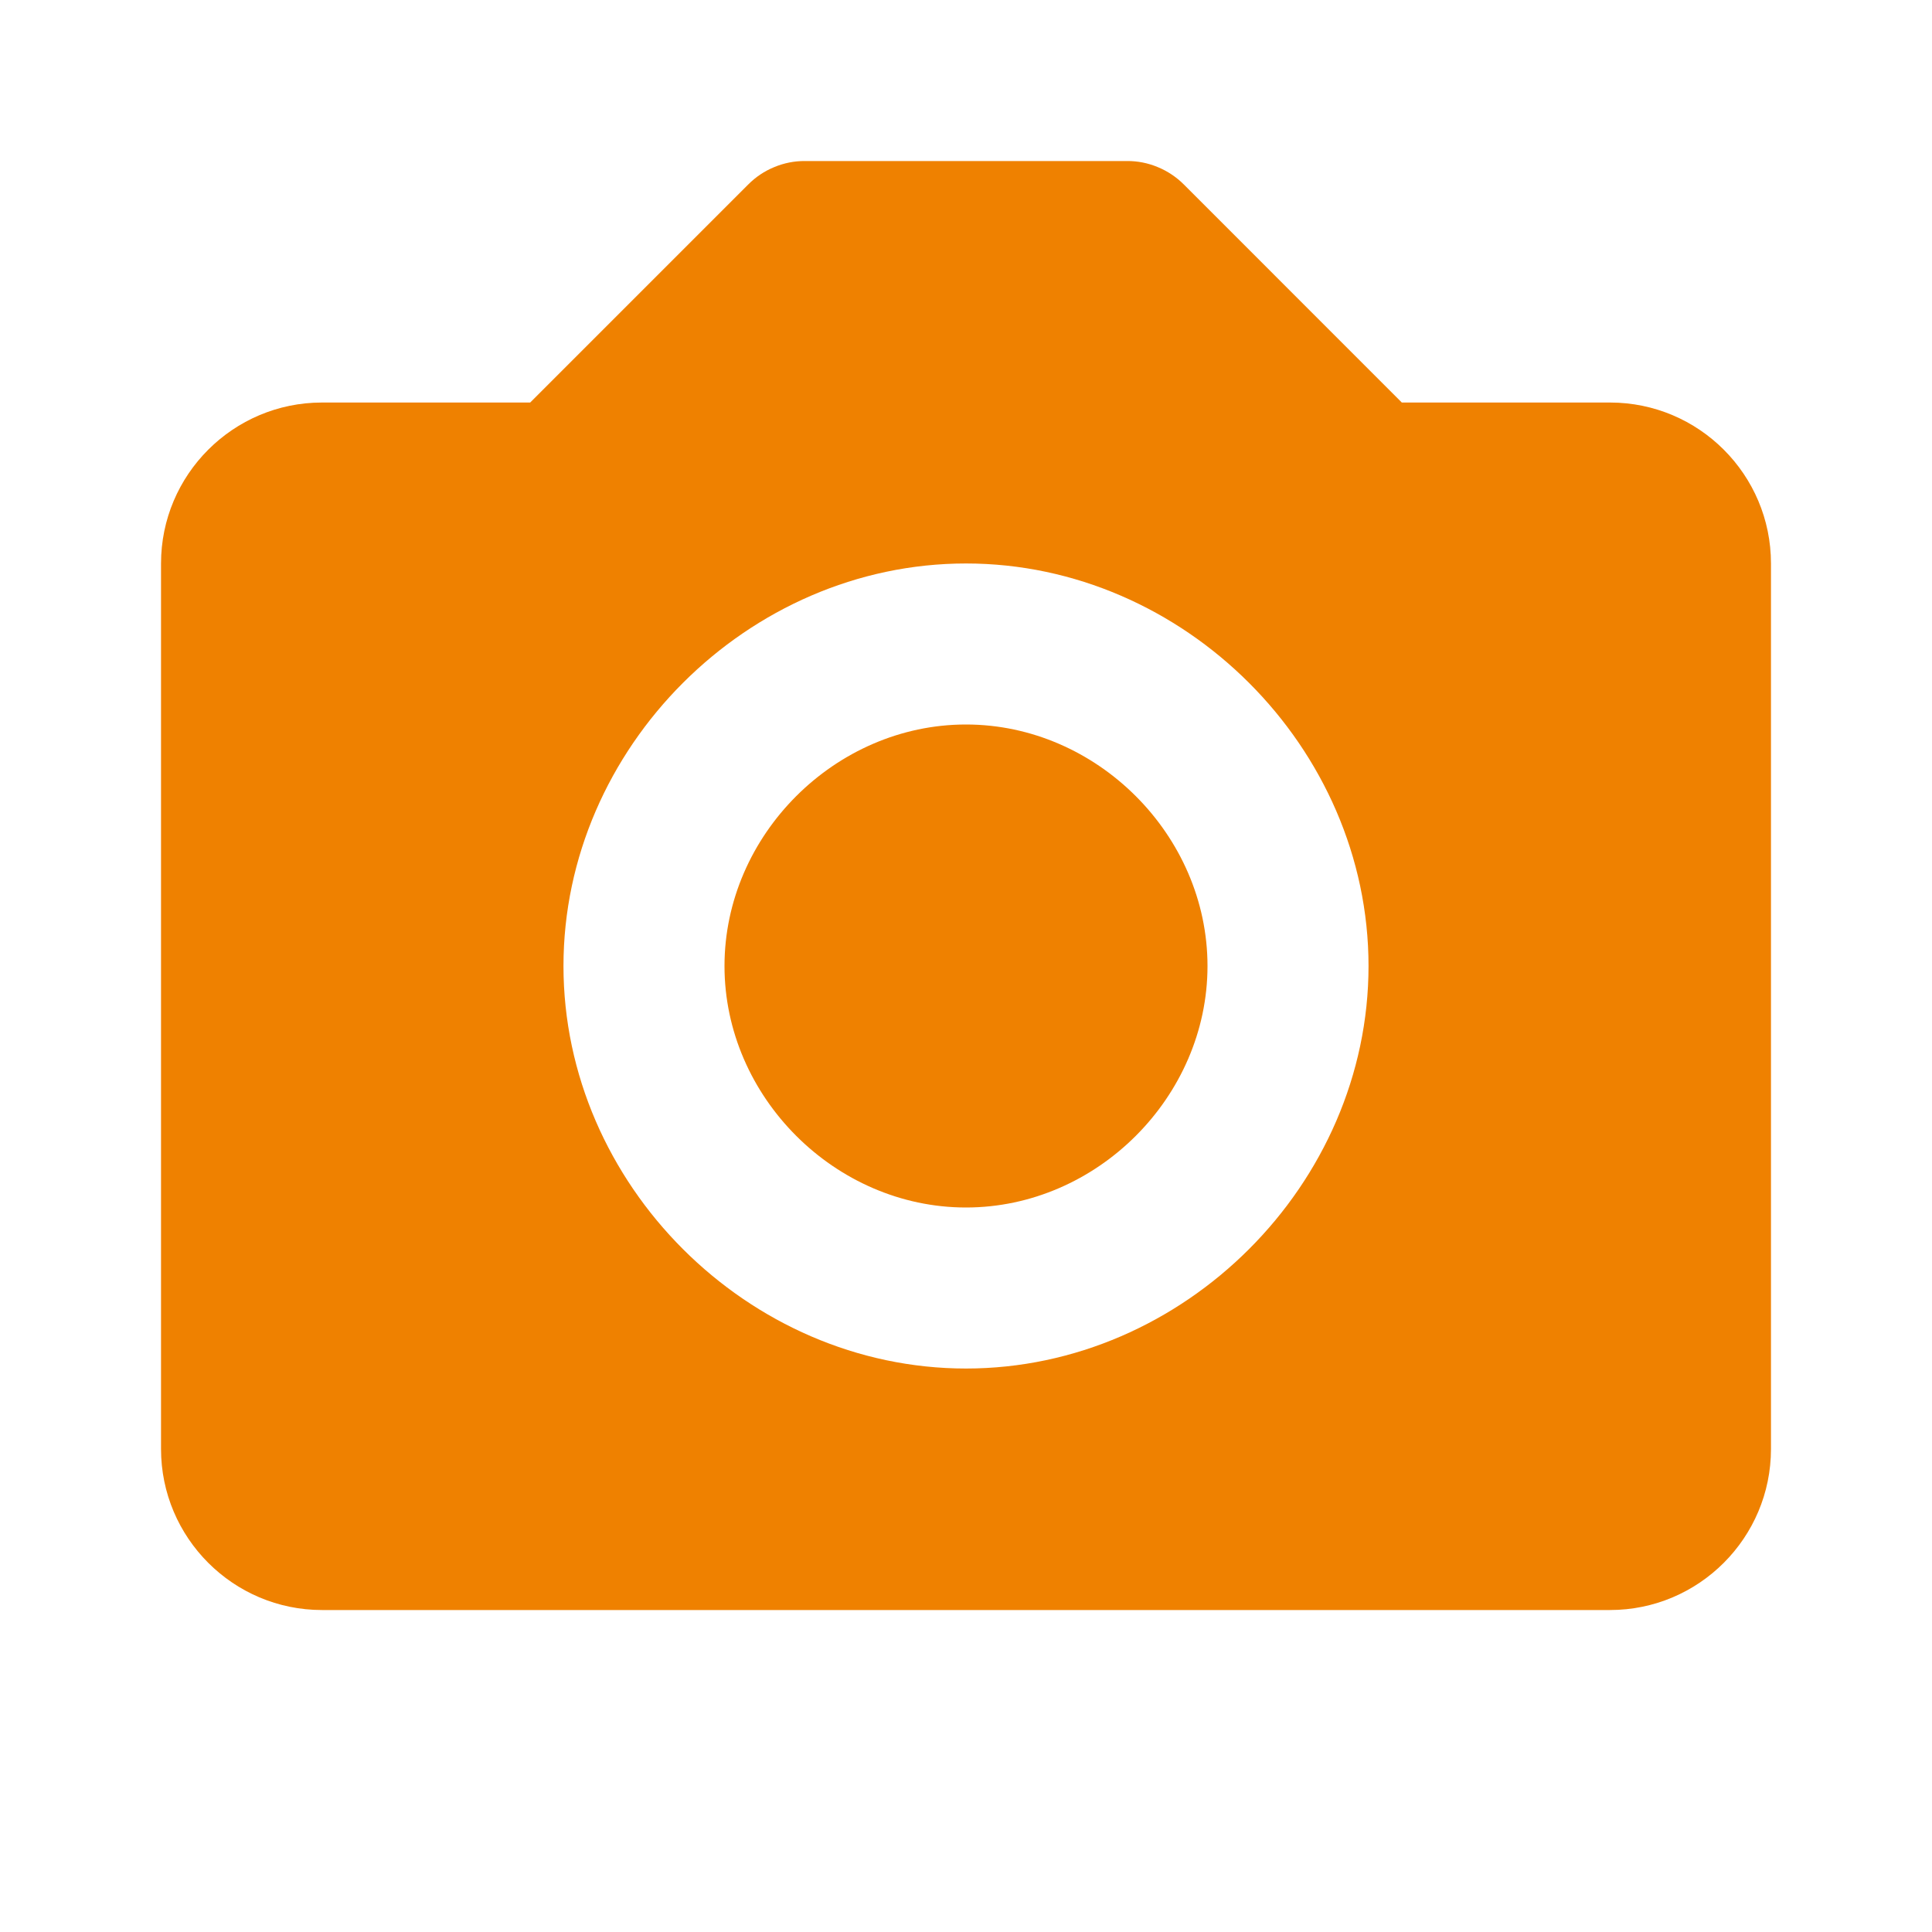
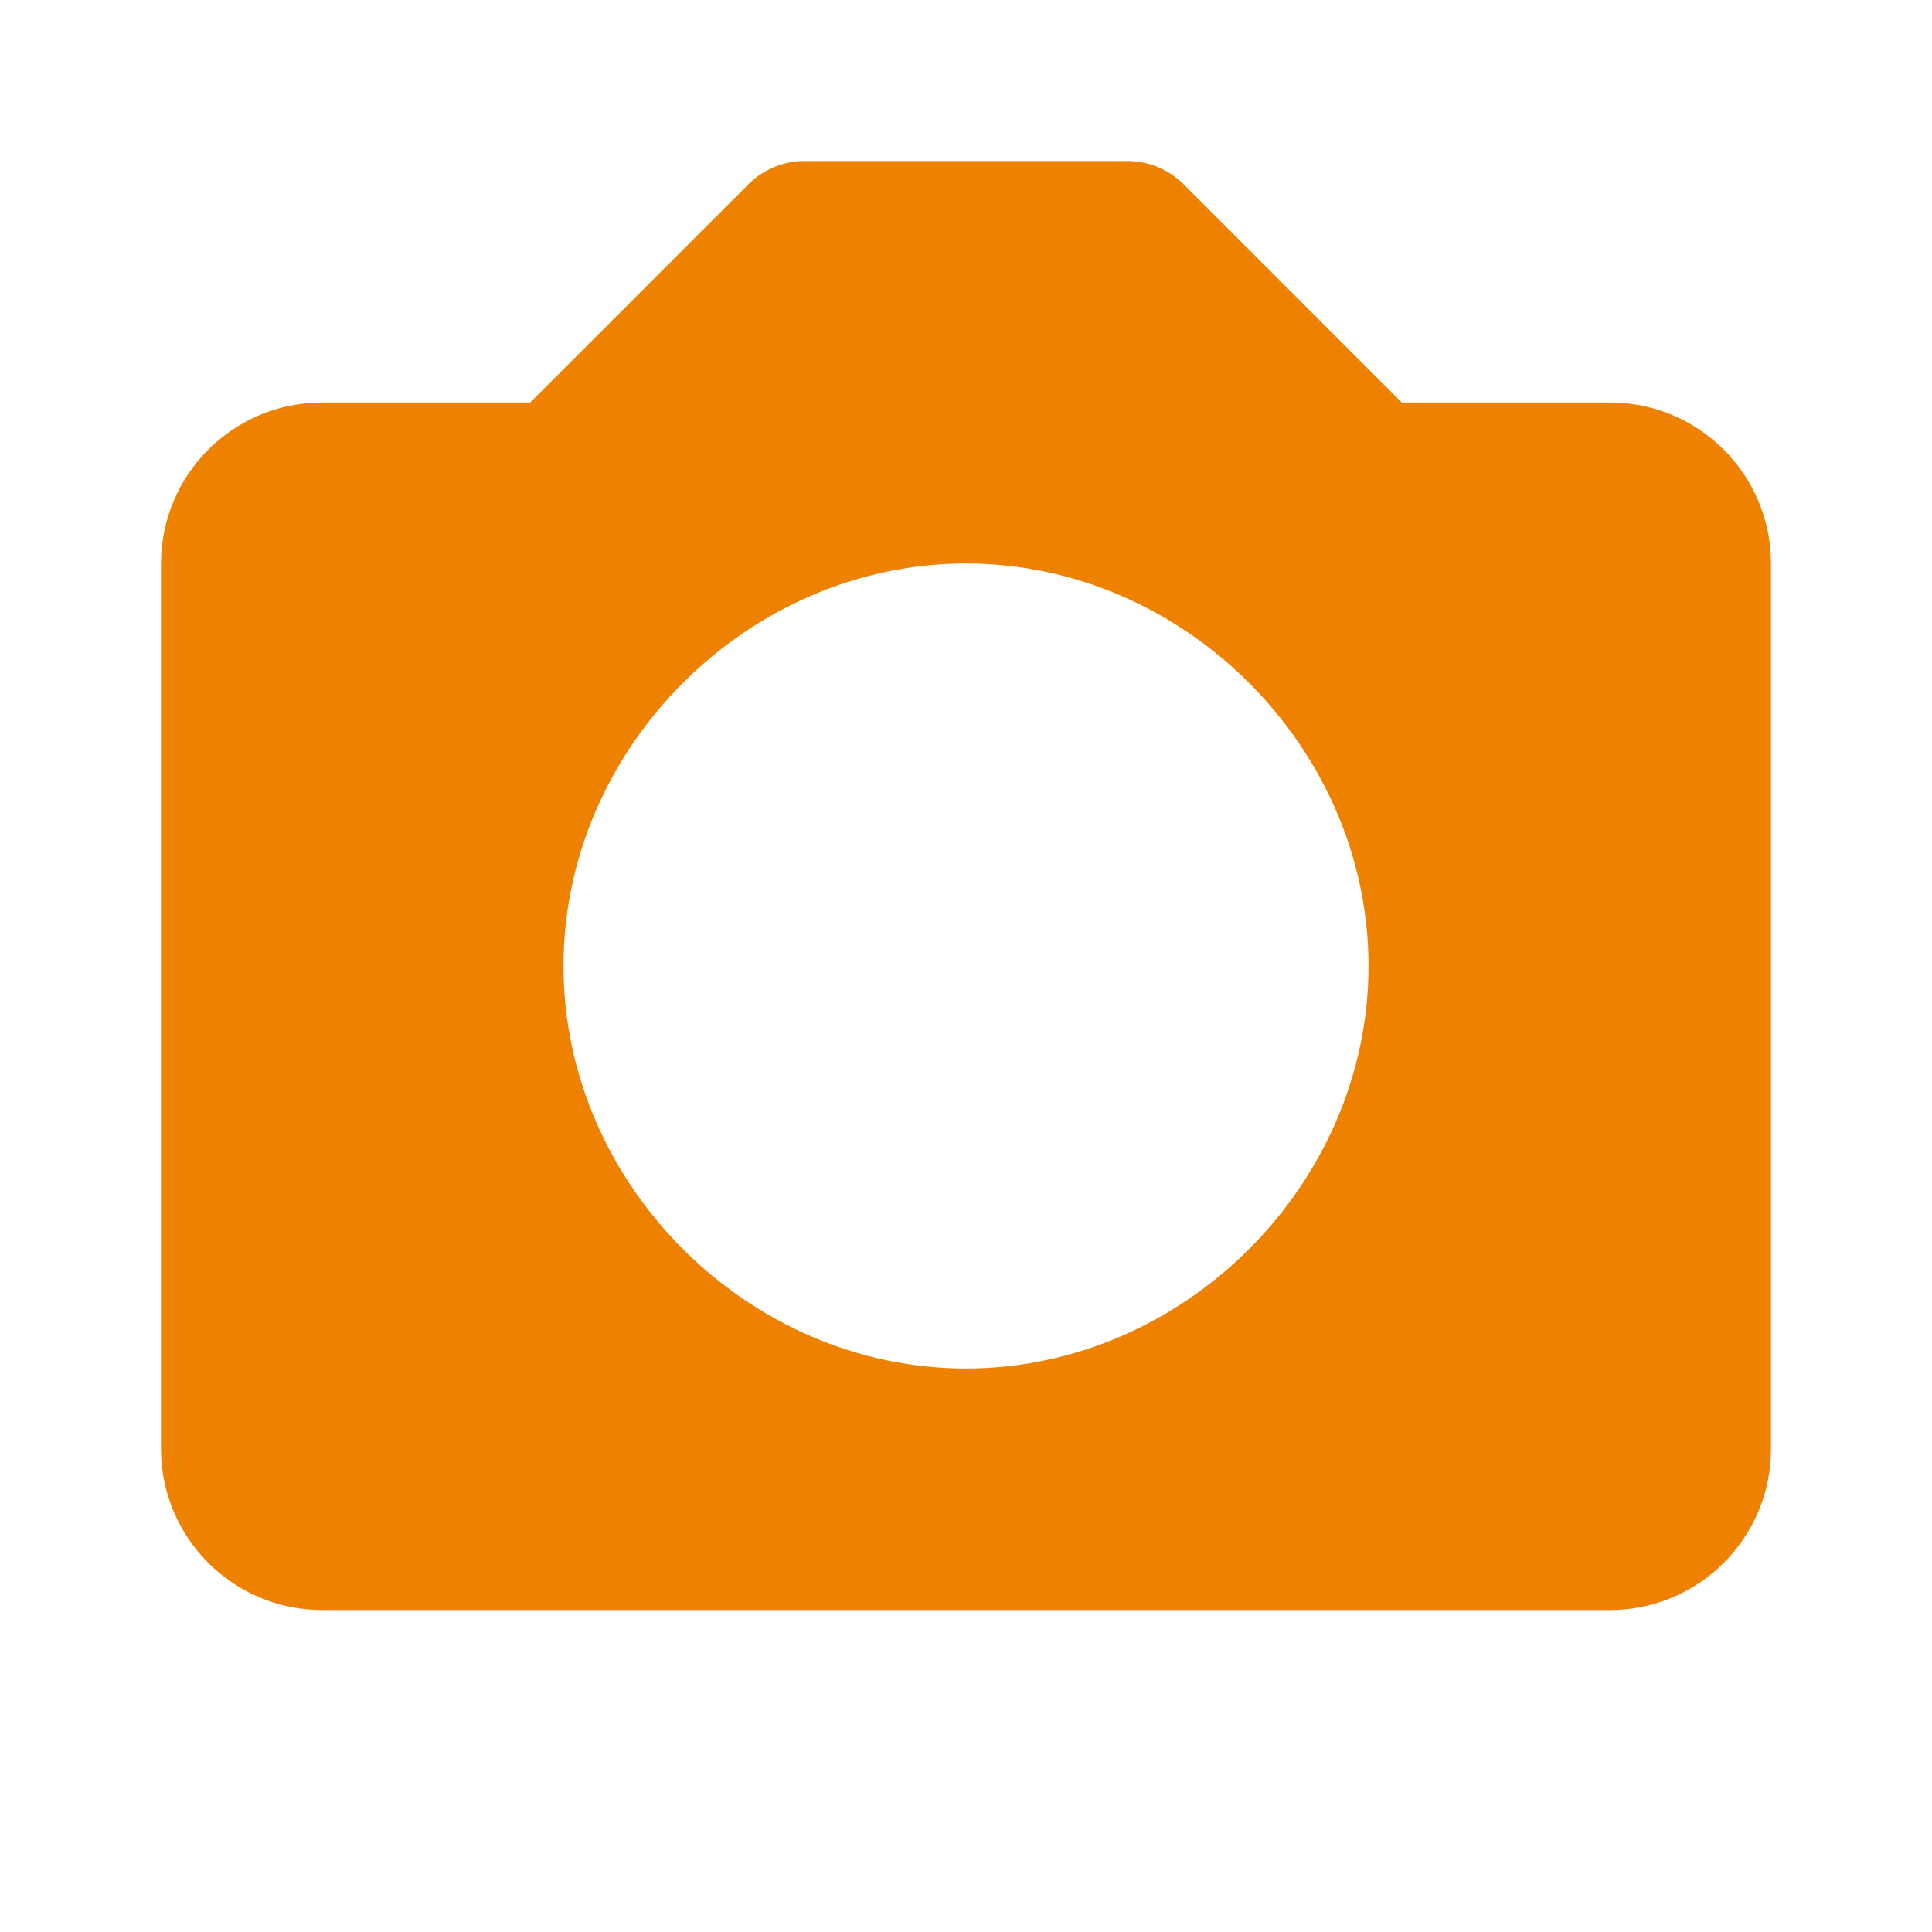
<svg xmlns="http://www.w3.org/2000/svg" width="26" height="26" viewBox="0 0 26 26" fill="none">
-   <path d="M13 9.75C11.239 9.75 9.75 11.239 9.75 13C9.75 14.761 11.239 16.25 13 16.25C14.761 16.25 16.25 14.761 16.25 13C16.25 11.239 14.761 9.75 13 9.75Z" fill="#EF8100" />
  <path d="M21.667 5.417H18.865L15.933 2.484C15.832 2.383 15.713 2.303 15.581 2.249C15.45 2.194 15.309 2.166 15.167 2.167H10.833C10.691 2.166 10.55 2.194 10.419 2.249C10.287 2.303 10.168 2.383 10.068 2.484L7.135 5.417H4.333C3.139 5.417 2.167 6.388 2.167 7.583V19.5C2.167 20.695 3.139 21.667 4.333 21.667H21.667C22.862 21.667 23.833 20.695 23.833 19.5V7.583C23.833 6.388 22.862 5.417 21.667 5.417ZM13 18.417C10.064 18.417 7.583 15.936 7.583 13C7.583 10.064 10.064 7.583 13 7.583C15.936 7.583 18.417 10.064 18.417 13C18.417 15.936 15.936 18.417 13 18.417Z" fill="#EF8100" />
</svg>